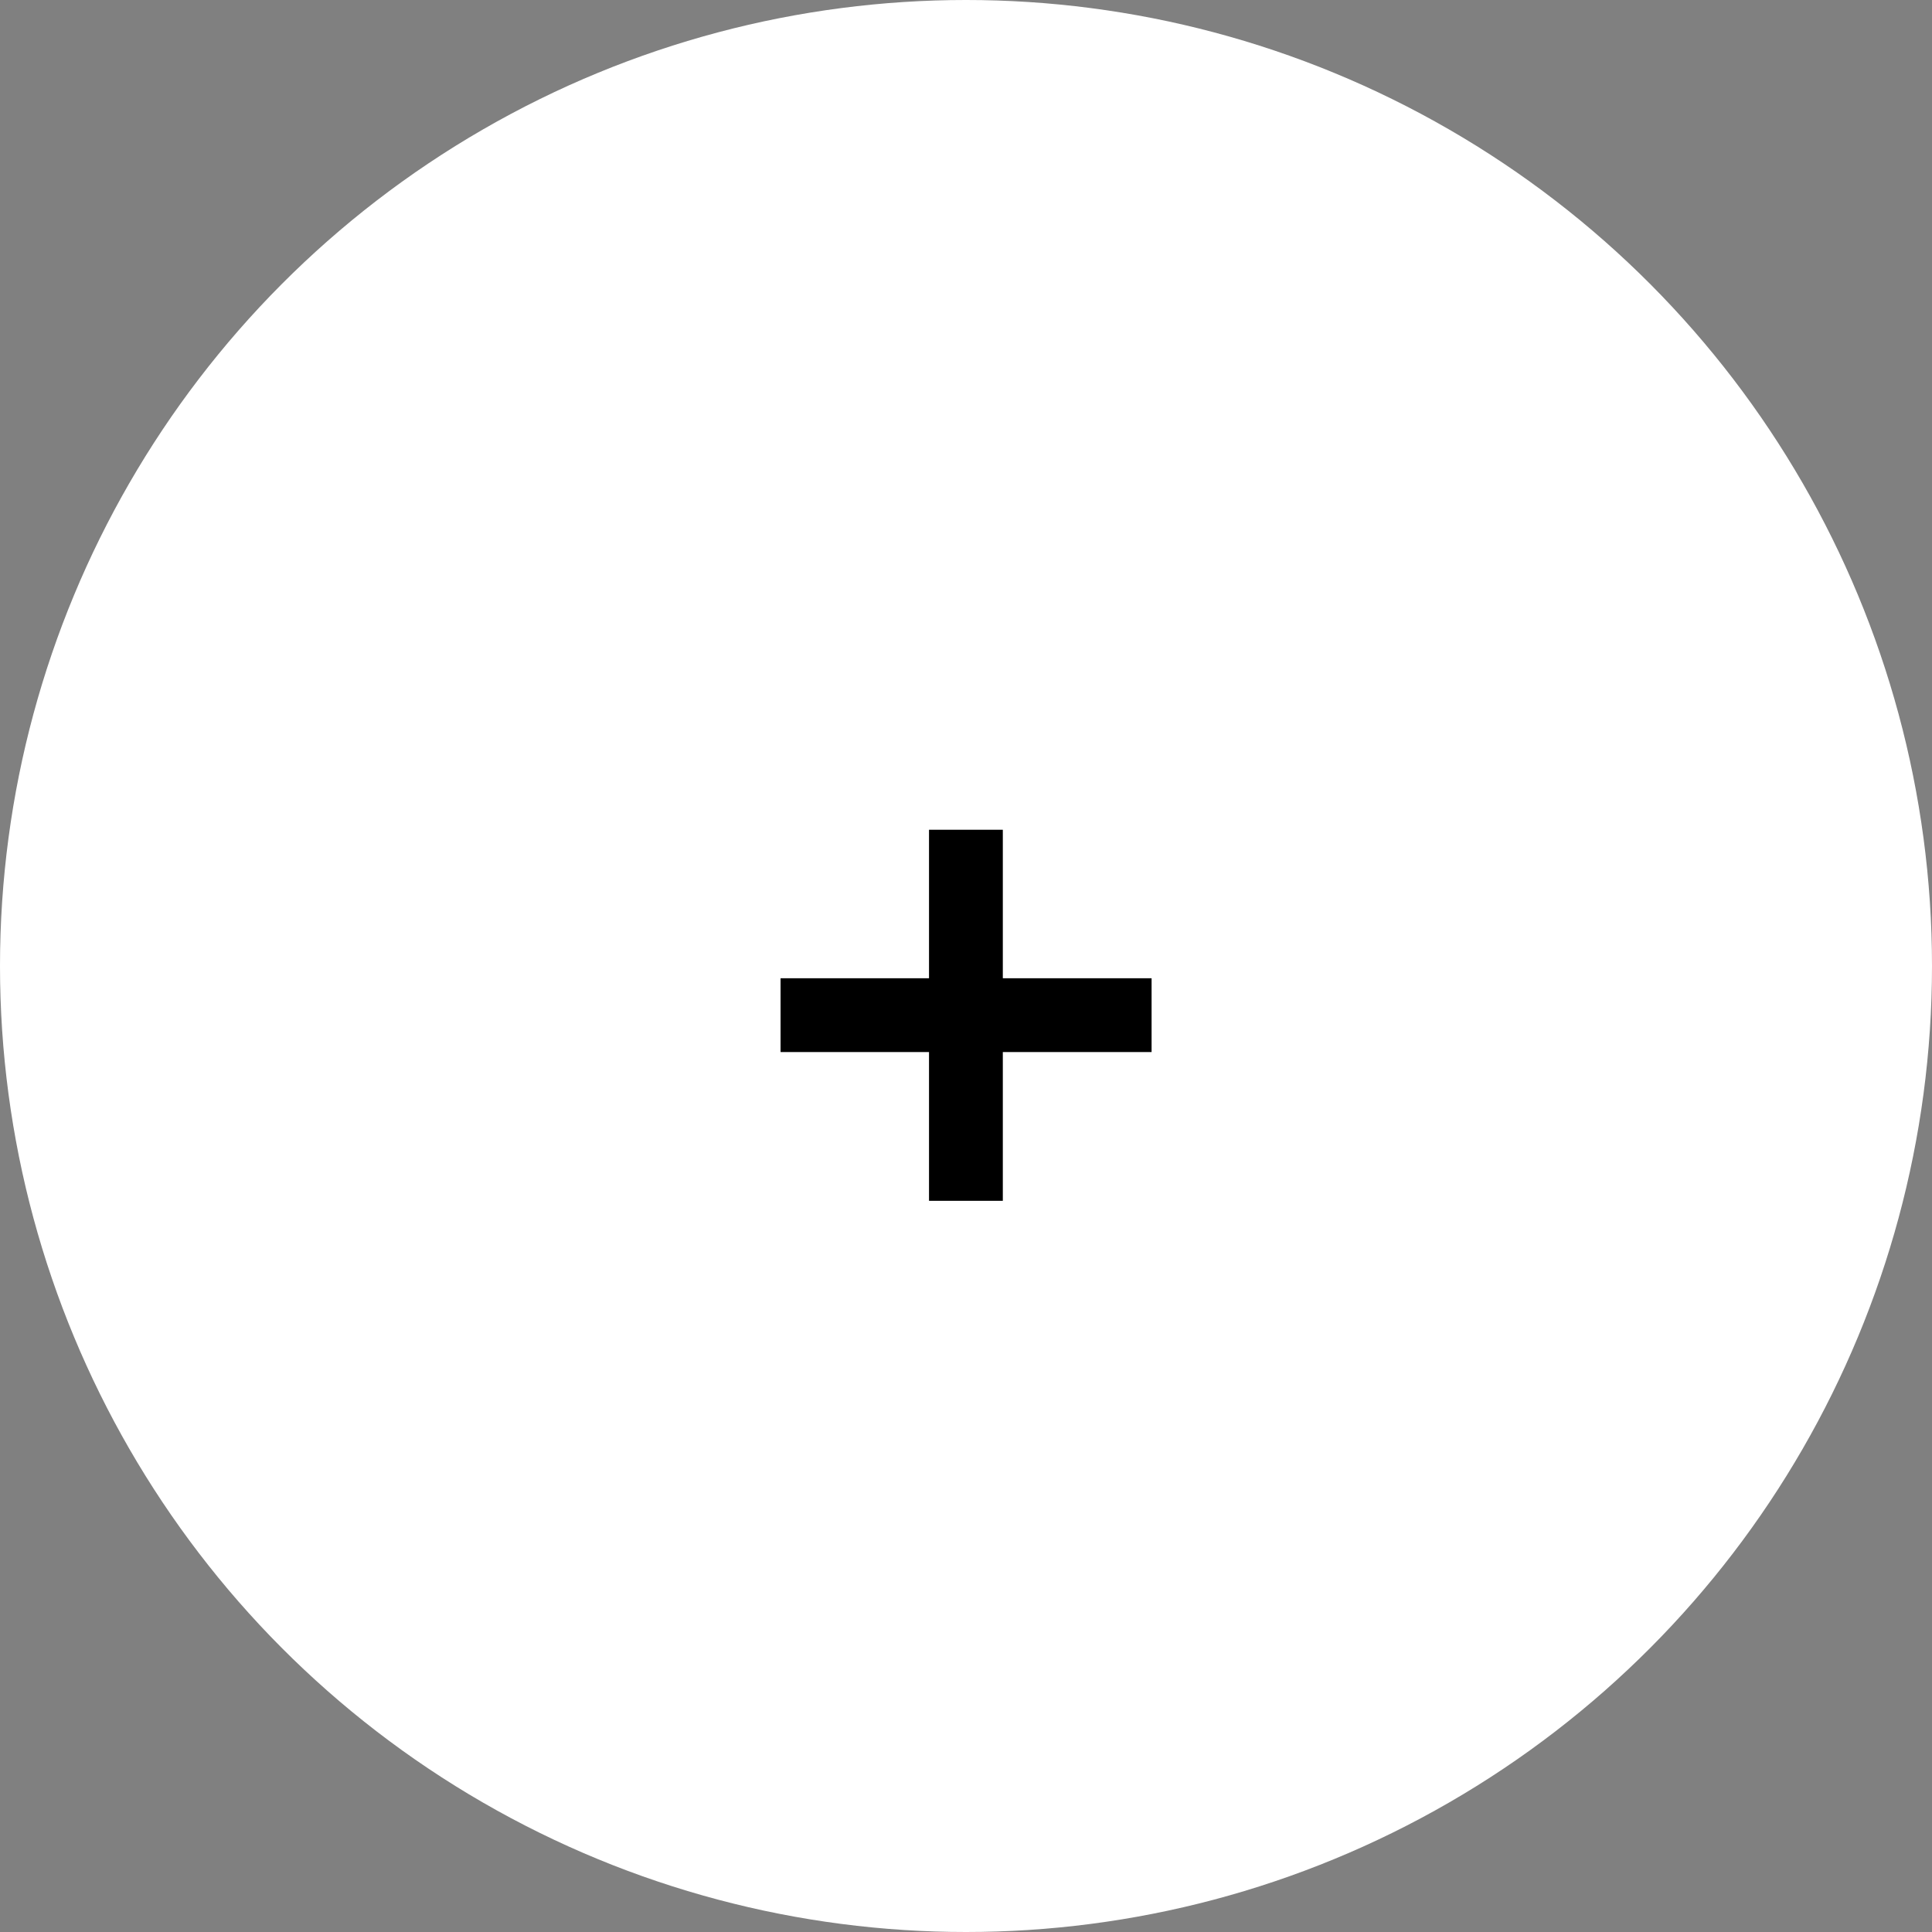
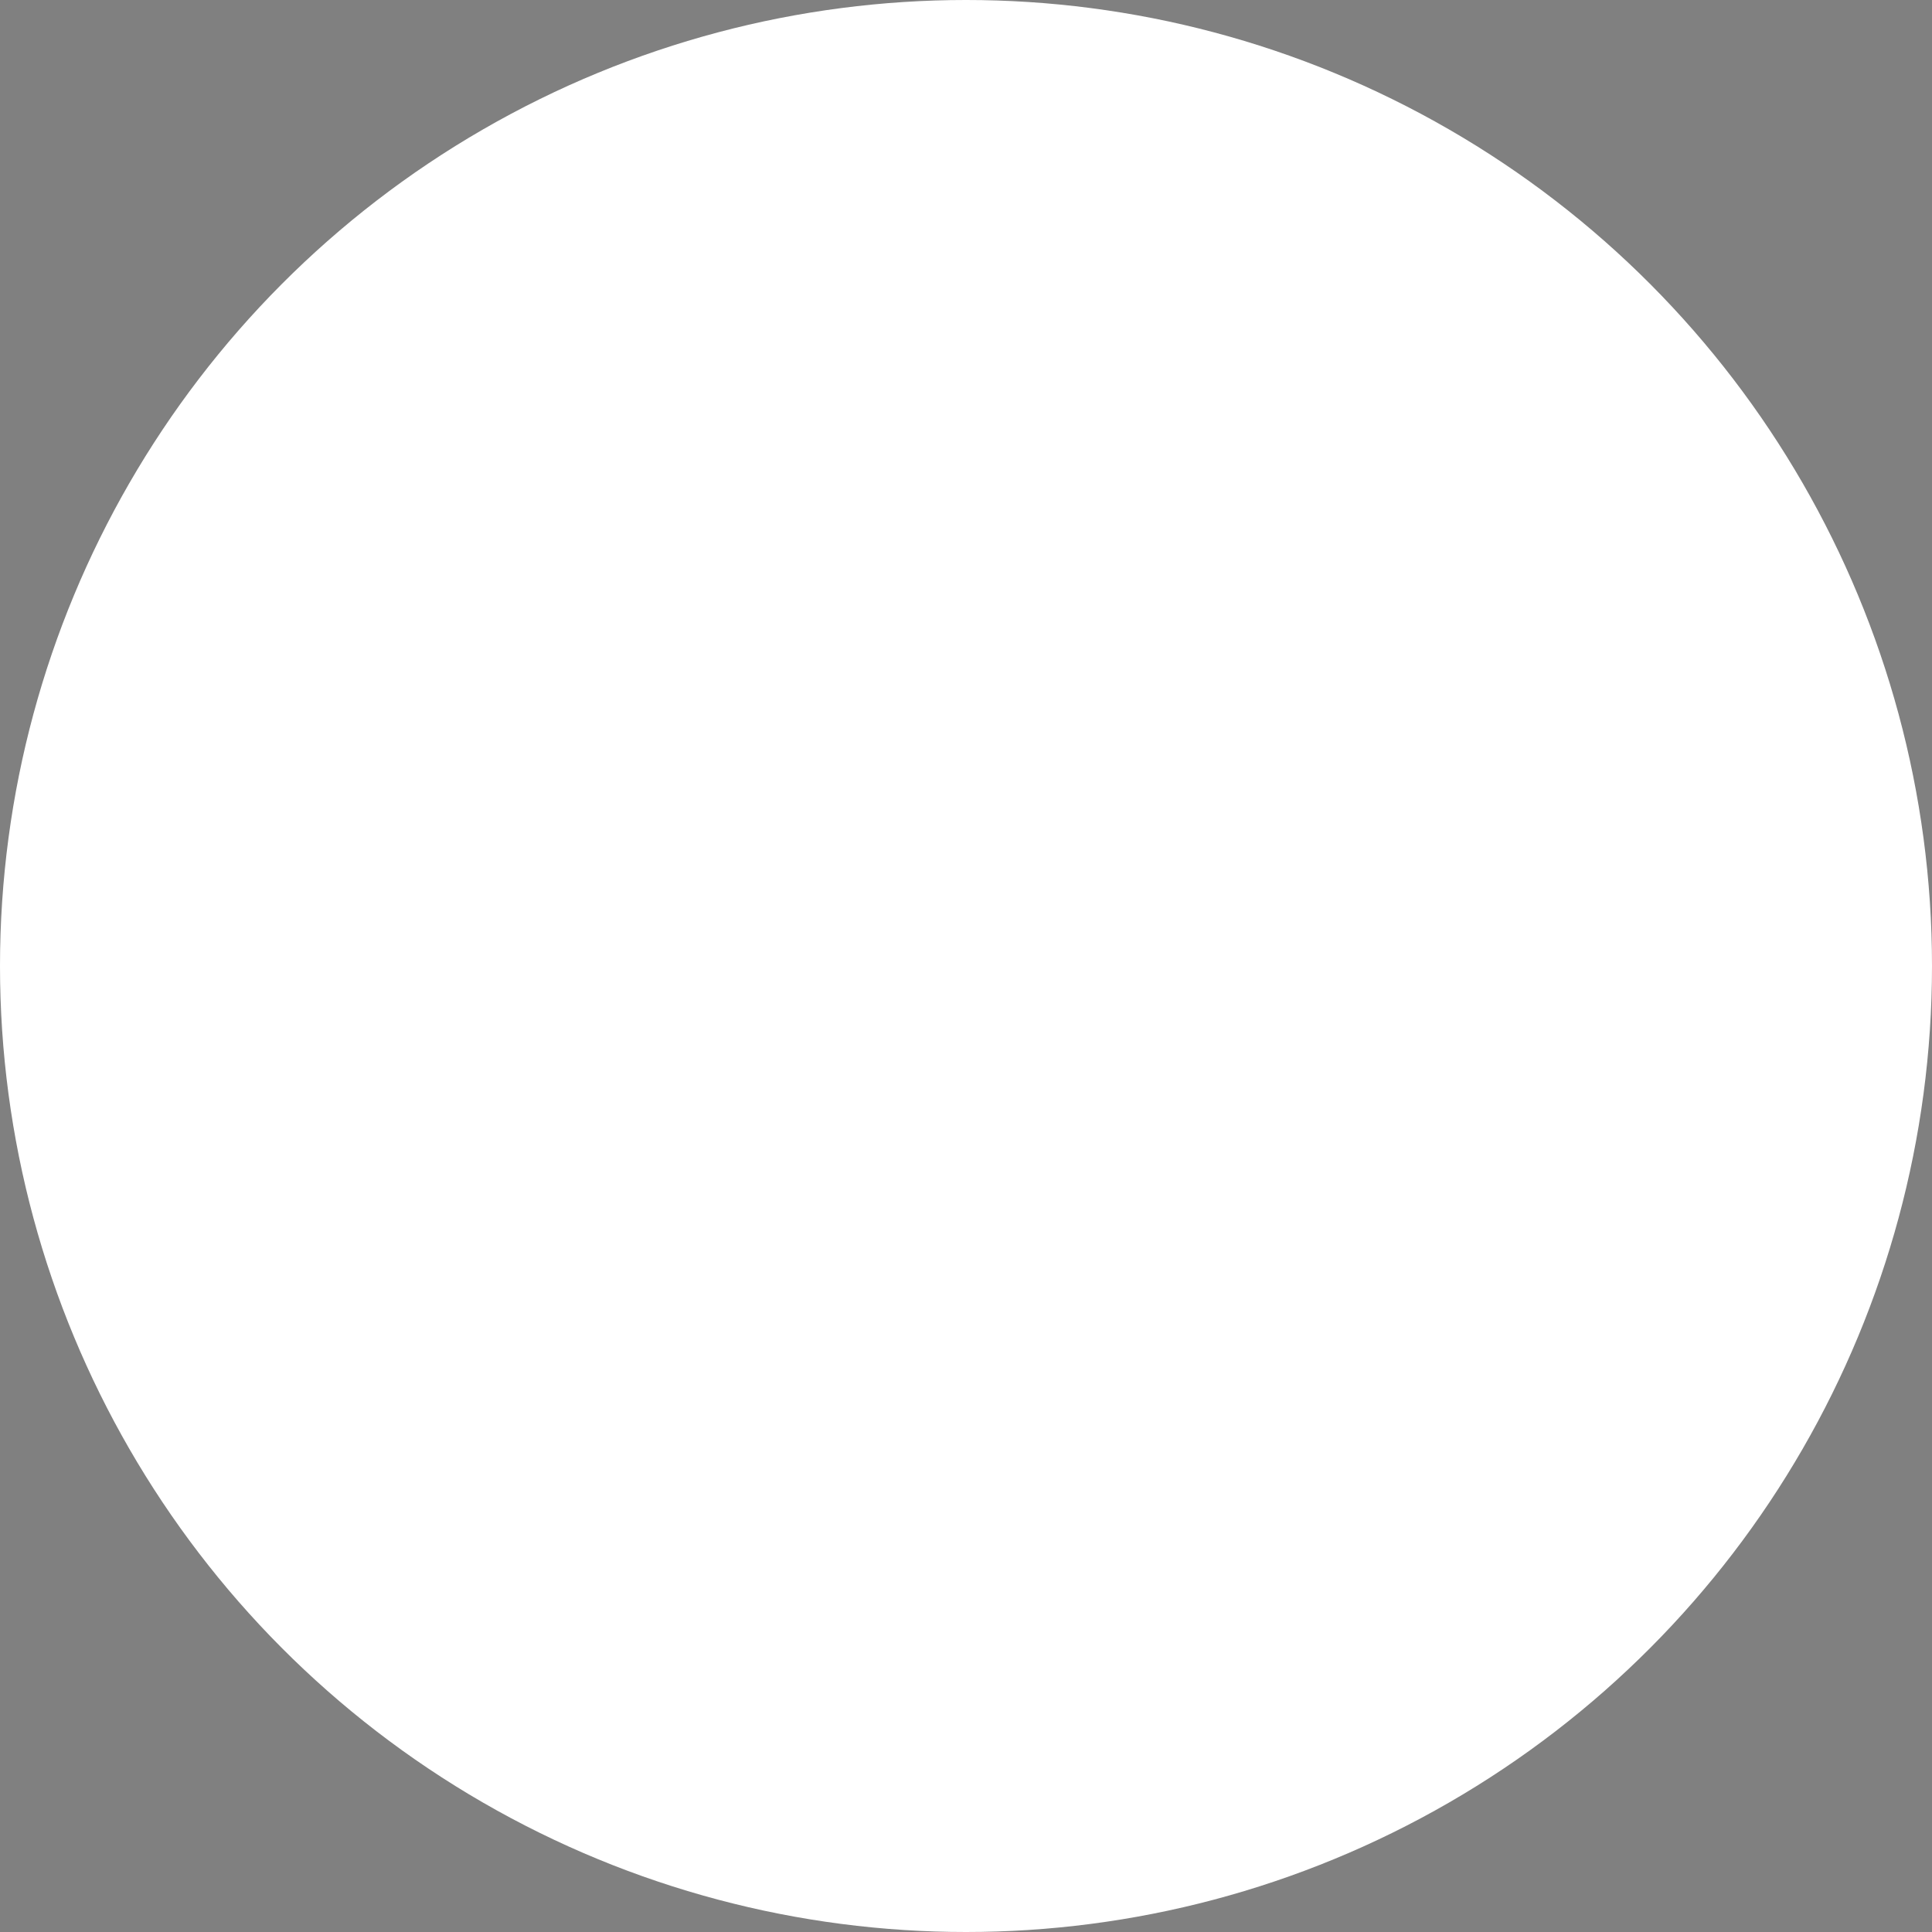
<svg xmlns="http://www.w3.org/2000/svg" width="50" height="50" viewBox="0 0 50 50" fill="none">
  <rect x="0" y="0" width="50" height="50" fill="#808080" stroke="none" />
  <circle cx="25" cy="25" r="25" fill="white" />
-   <path d="M24.043 31.077V21.474H25.953V31.077H24.043ZM20.201 27.227V25.317H29.803V27.227H20.201Z" fill="black" />
</svg>